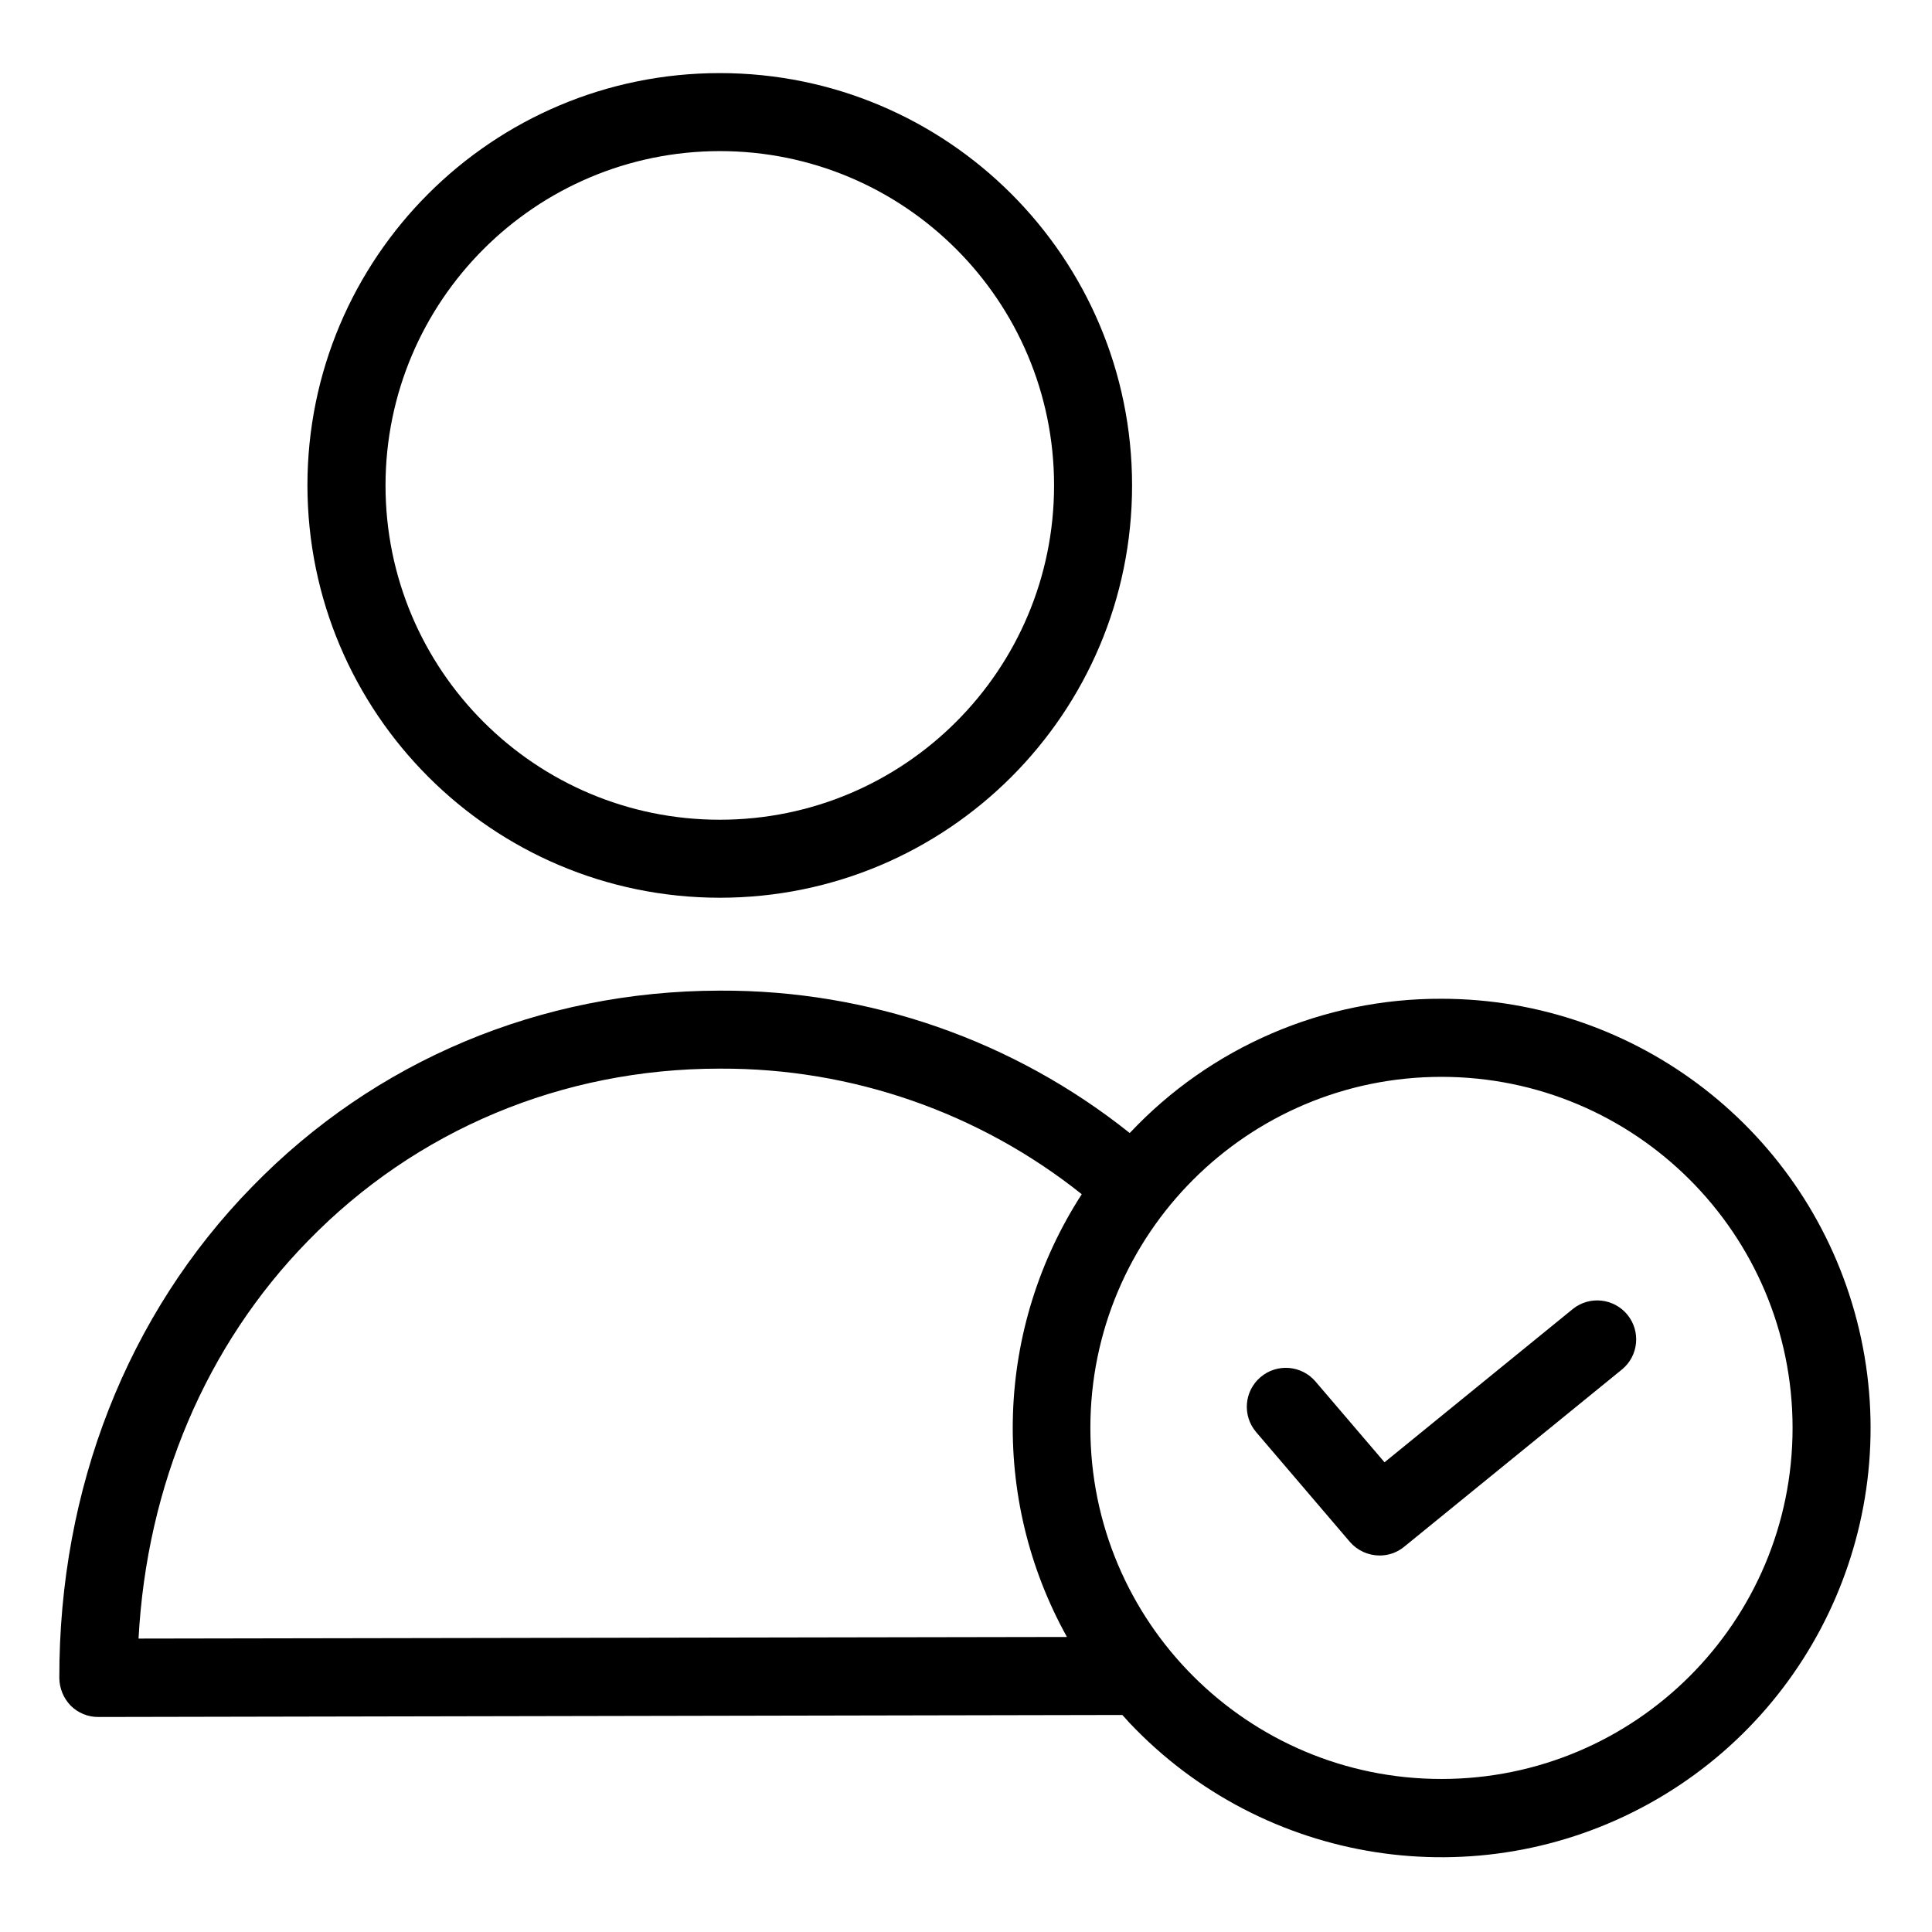
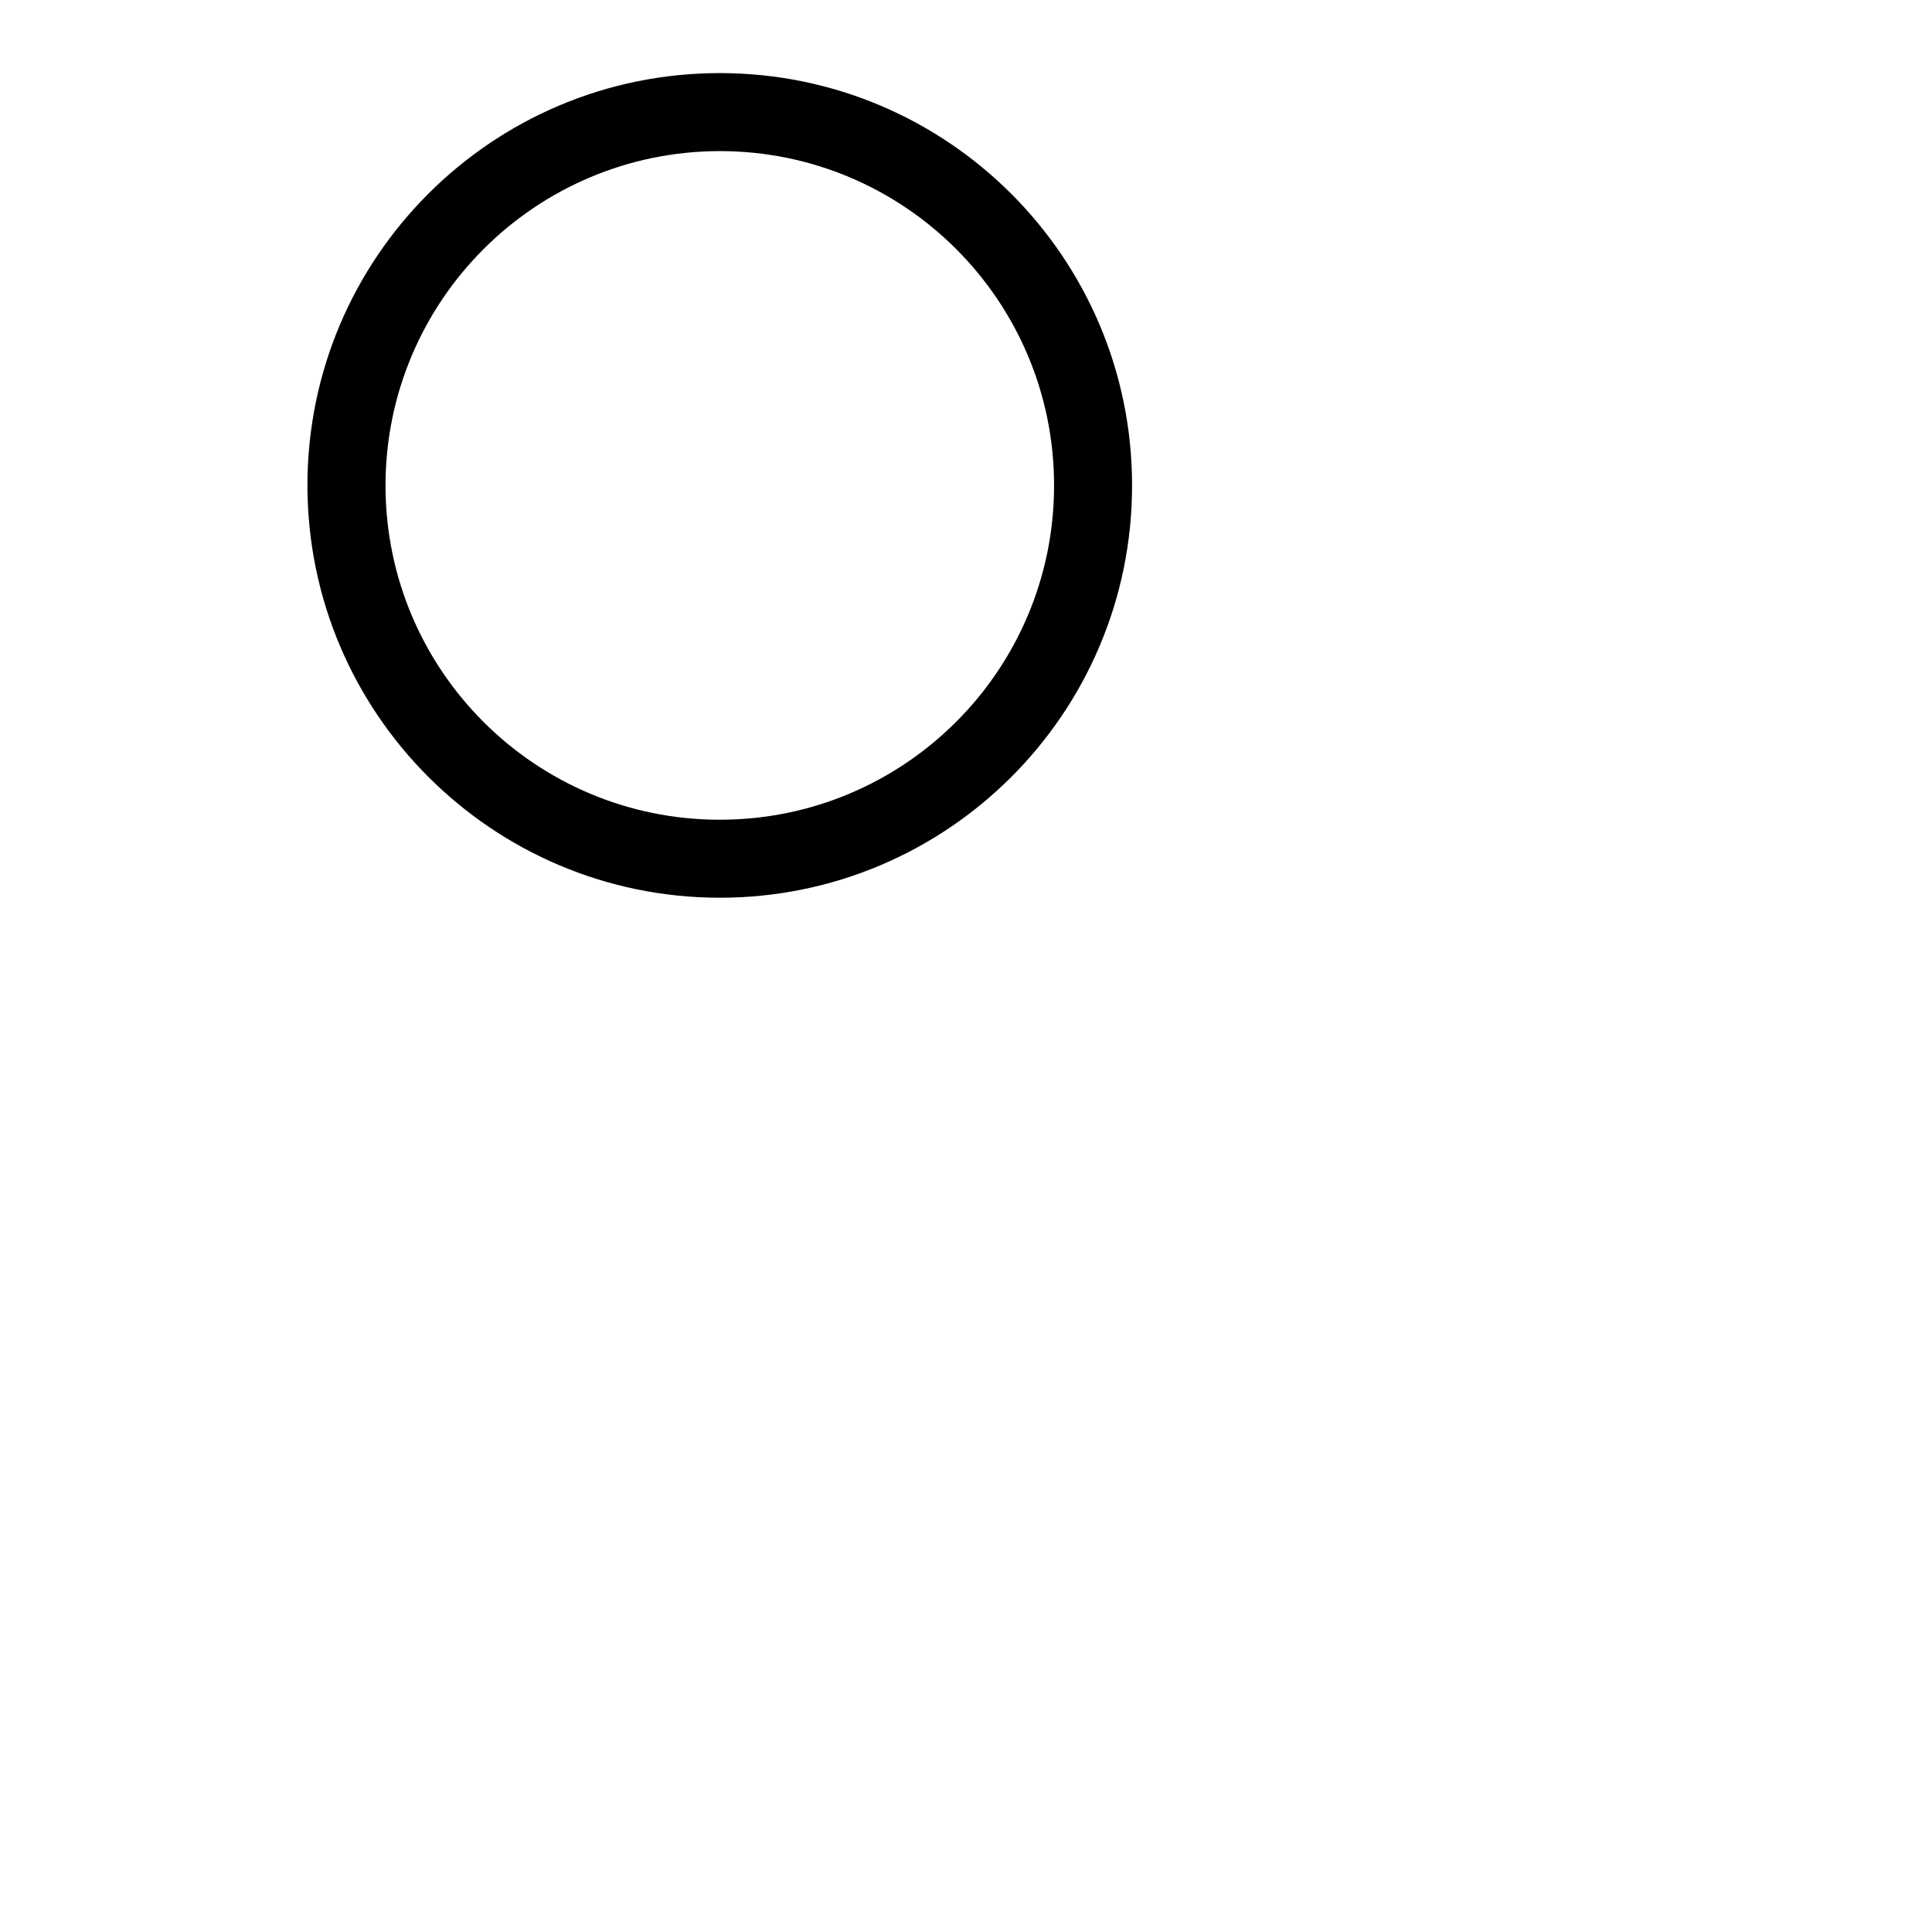
<svg xmlns="http://www.w3.org/2000/svg" width="24" height="24" viewBox="0 0 24 24" fill="none">
-   <path d="M17.906 12.407C16.44 12.402 15.038 13.006 14.034 14.075C12.591 12.923 10.798 12.299 8.951 12.306H8.937C6.717 12.31 4.658 13.173 3.131 14.743C1.581 16.328 0.733 18.494 0.737 20.844C0.738 20.973 0.789 21.096 0.878 21.188C0.969 21.279 1.093 21.33 1.222 21.329L13.942 21.304C13.972 21.338 14.001 21.367 14.03 21.401C15.7 23.169 18.354 23.582 20.483 22.407C22.611 21.231 23.675 18.764 23.068 16.409C22.461 14.054 20.338 12.408 17.906 12.407ZM1.721 20.355C1.823 18.45 2.559 16.711 3.824 15.417C5.167 14.036 6.984 13.275 8.937 13.275H8.951C10.581 13.269 12.164 13.819 13.438 14.835C12.365 16.494 12.294 18.609 13.254 20.335L1.721 20.355ZM17.906 22.099C15.498 22.099 13.545 20.147 13.545 17.738C13.545 15.329 15.498 13.377 17.906 13.377C20.315 13.377 22.268 15.329 22.268 17.738C22.268 20.147 20.315 22.099 17.906 22.099Z" fill="black" />
  <path d="M8.941 11.152C11.77 11.152 14.063 8.859 14.063 6.03C14.063 3.201 11.77 0.908 8.941 0.908C6.113 0.908 3.819 3.201 3.819 6.03C3.822 8.858 6.114 11.15 8.941 11.152ZM8.941 1.877C11.235 1.877 13.094 3.737 13.094 6.03C13.094 8.324 11.235 10.183 8.941 10.183C6.648 10.183 4.789 8.324 4.789 6.03C4.791 3.738 6.649 1.88 8.941 1.877Z" fill="black" />
-   <path d="M19.539 16.26L17.199 18.165L16.341 17.161C16.167 16.958 15.861 16.934 15.658 17.108C15.454 17.282 15.431 17.588 15.605 17.791L16.768 19.153C16.86 19.26 16.994 19.322 17.136 19.323C17.247 19.324 17.355 19.286 17.441 19.216L20.15 17.011C20.355 16.842 20.384 16.539 20.217 16.333C20.049 16.127 19.747 16.094 19.539 16.26Z" fill="black" />
</svg>